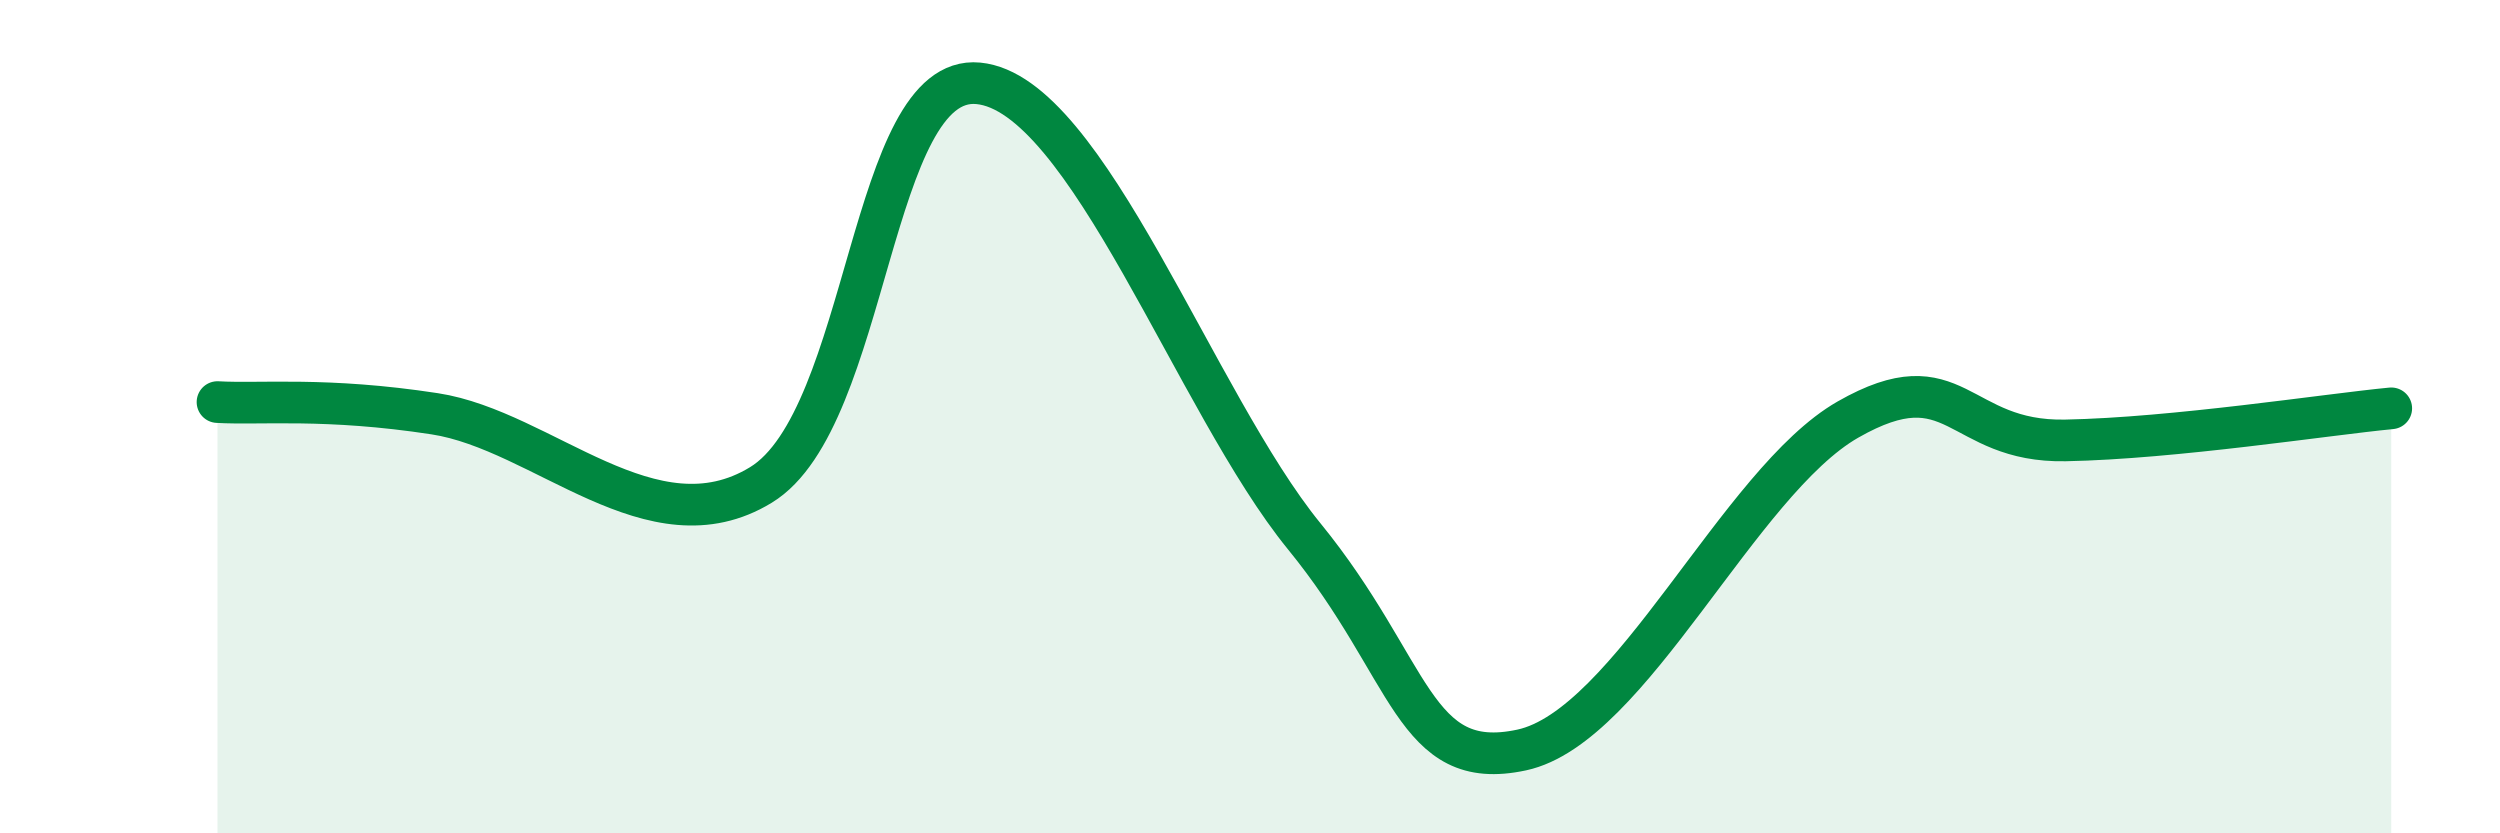
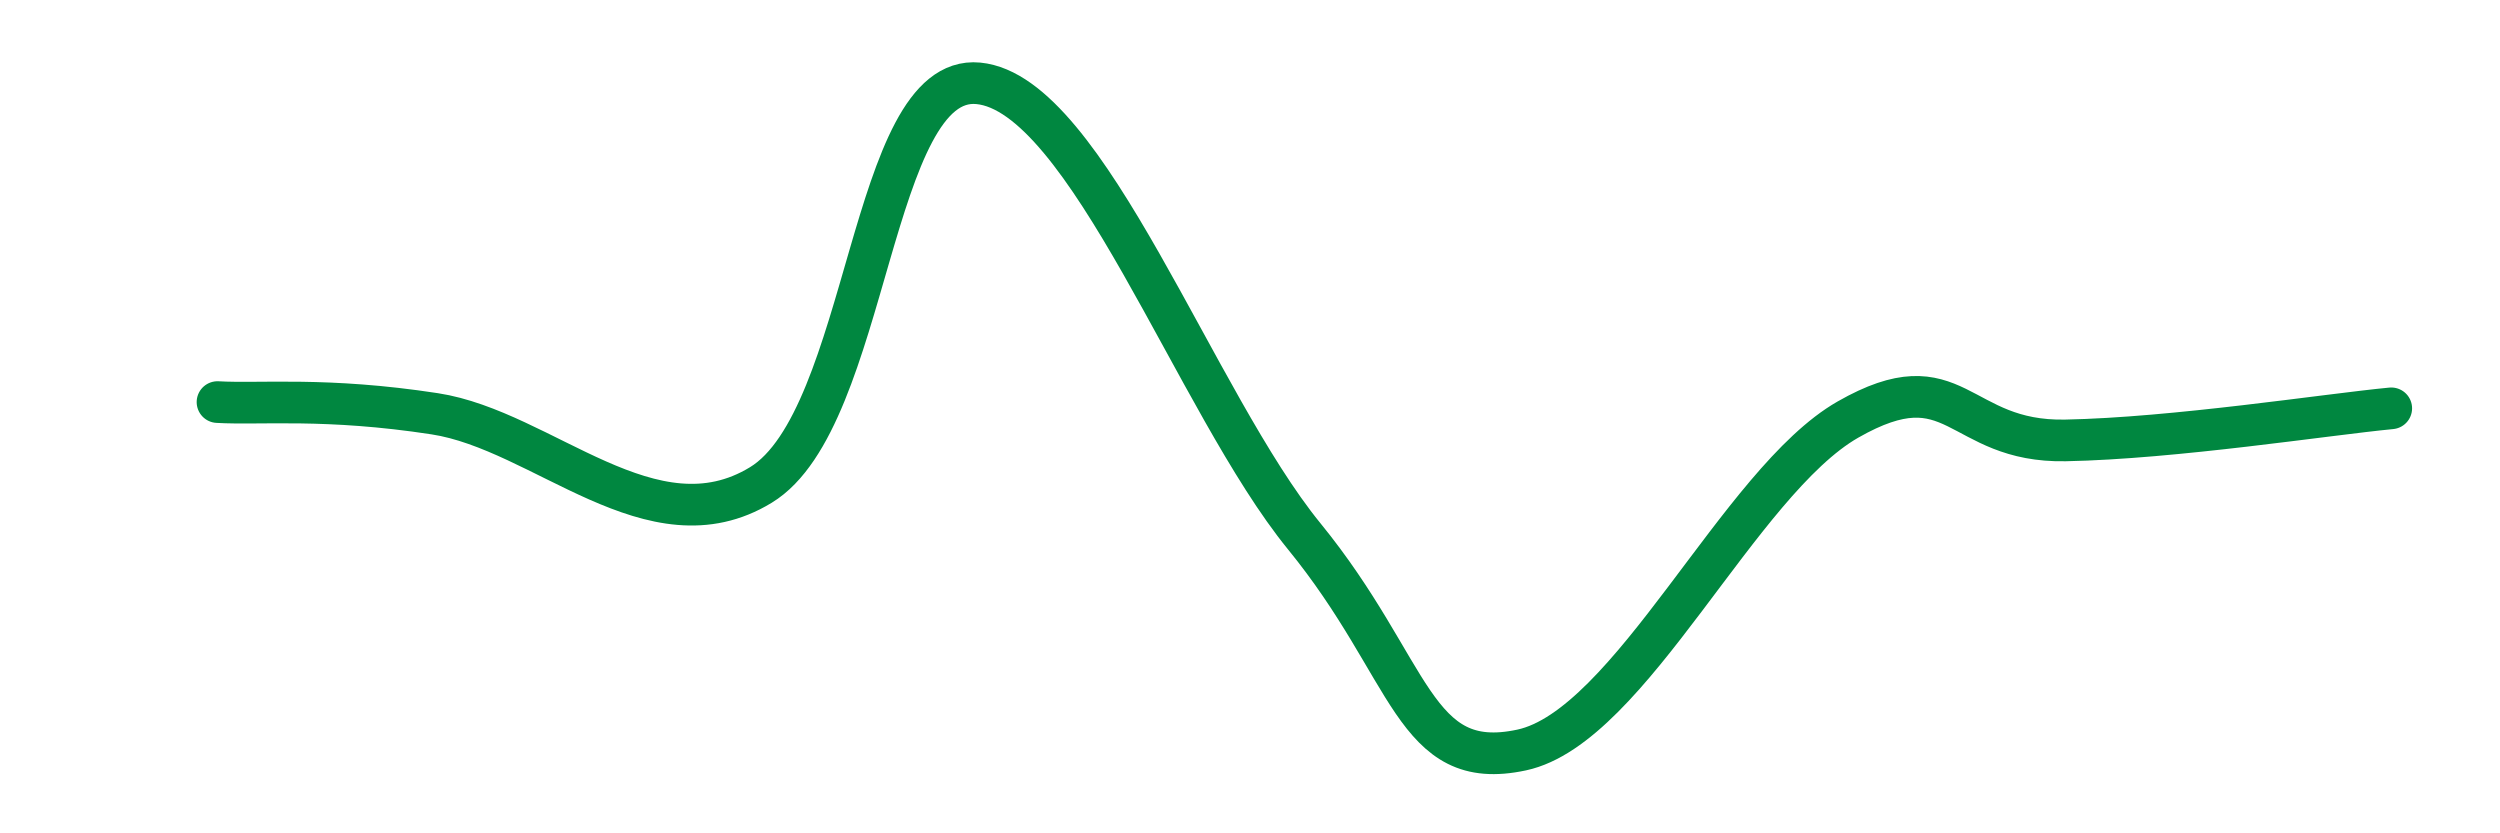
<svg xmlns="http://www.w3.org/2000/svg" width="60" height="20" viewBox="0 0 60 20">
-   <path d="M 5.22,9.65 C 6.26,9.71 7.82,9.53 10.43,9.93 C 13.04,10.33 15.65,13.23 18.26,11.64 C 20.87,10.05 20.87,1.75 23.48,2 C 26.09,2.25 28.69,9.67 31.3,12.87 C 33.91,16.07 33.91,18.56 36.52,18 C 39.13,17.44 41.74,11.56 44.35,10.07 C 46.96,8.58 46.96,10.62 49.57,10.57 C 52.18,10.52 55.83,9.95 57.39,9.8L57.39 20L5.22 20Z" fill="#008740" opacity="0.1" stroke-linecap="round" stroke-linejoin="round" />
  <path d="M 5.22,9.65 C 6.26,9.71 7.82,9.53 10.43,9.93 C 13.04,10.33 15.65,13.23 18.26,11.64 C 20.87,10.05 20.87,1.75 23.48,2 C 26.09,2.25 28.69,9.67 31.3,12.87 C 33.91,16.07 33.91,18.56 36.52,18 C 39.13,17.44 41.74,11.56 44.35,10.07 C 46.96,8.58 46.96,10.62 49.57,10.57 C 52.18,10.52 55.83,9.95 57.39,9.8" stroke="#008740" stroke-width="1" fill="none" stroke-linecap="round" stroke-linejoin="round" />
</svg>